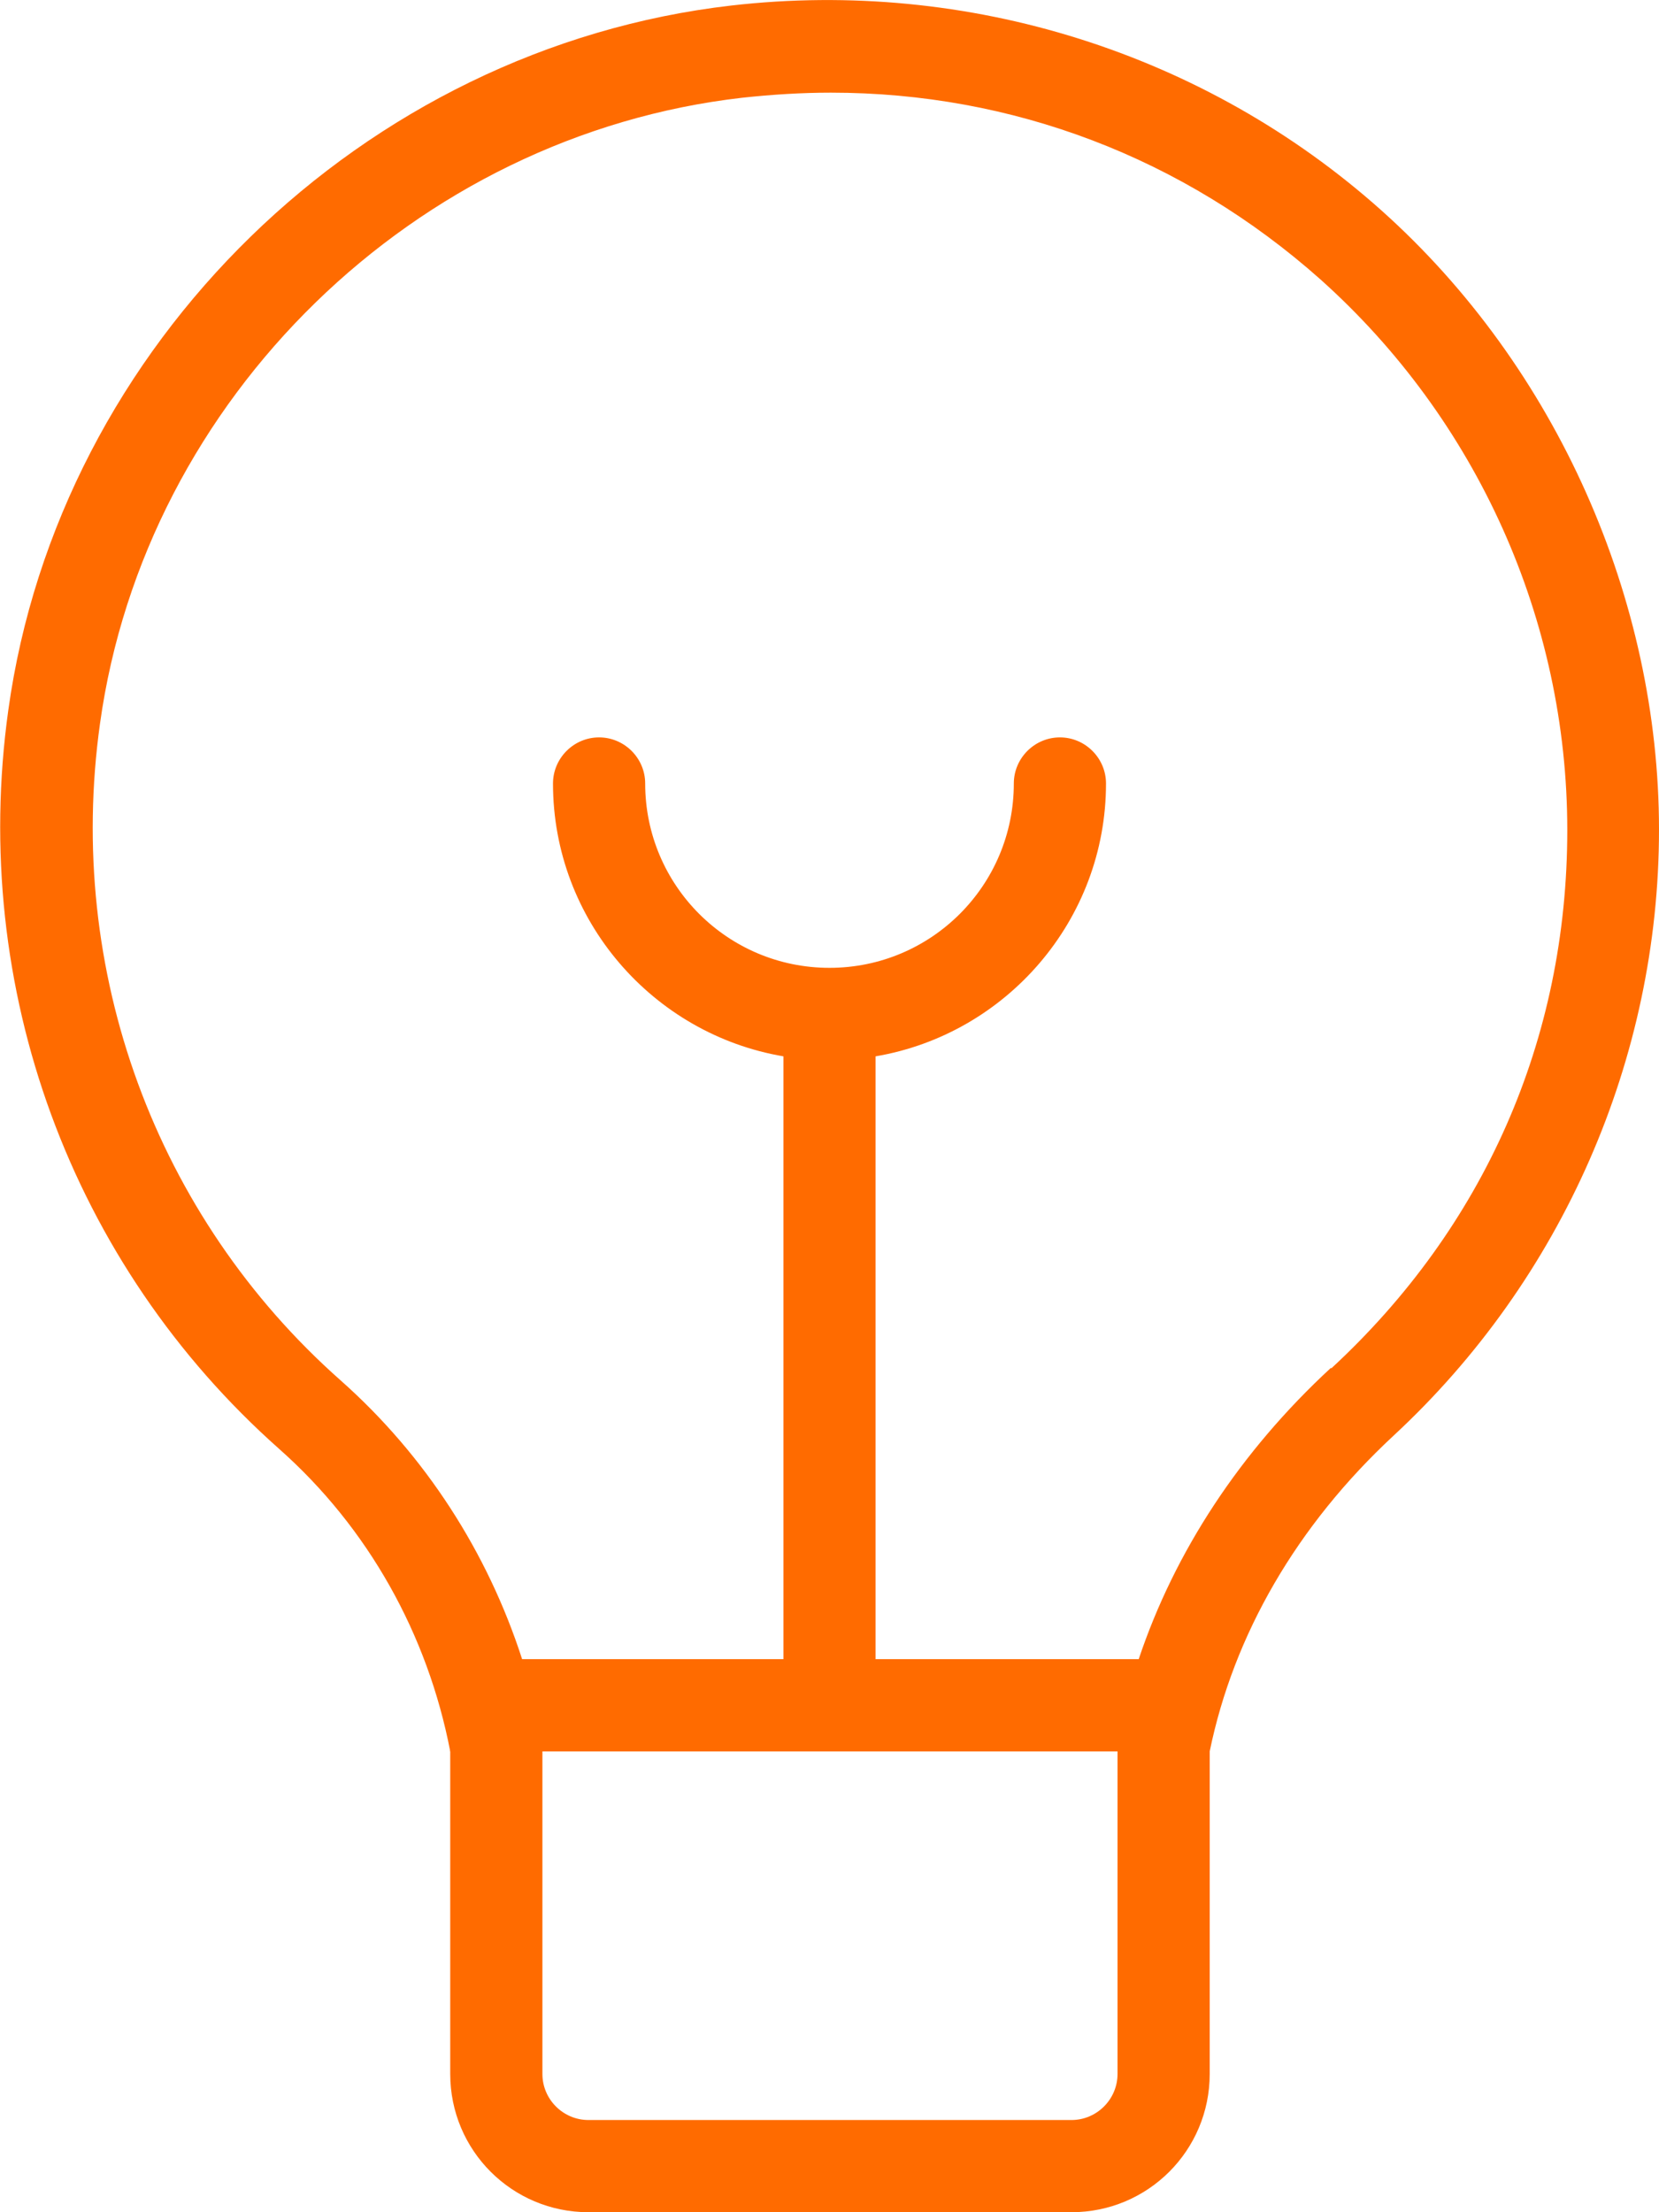
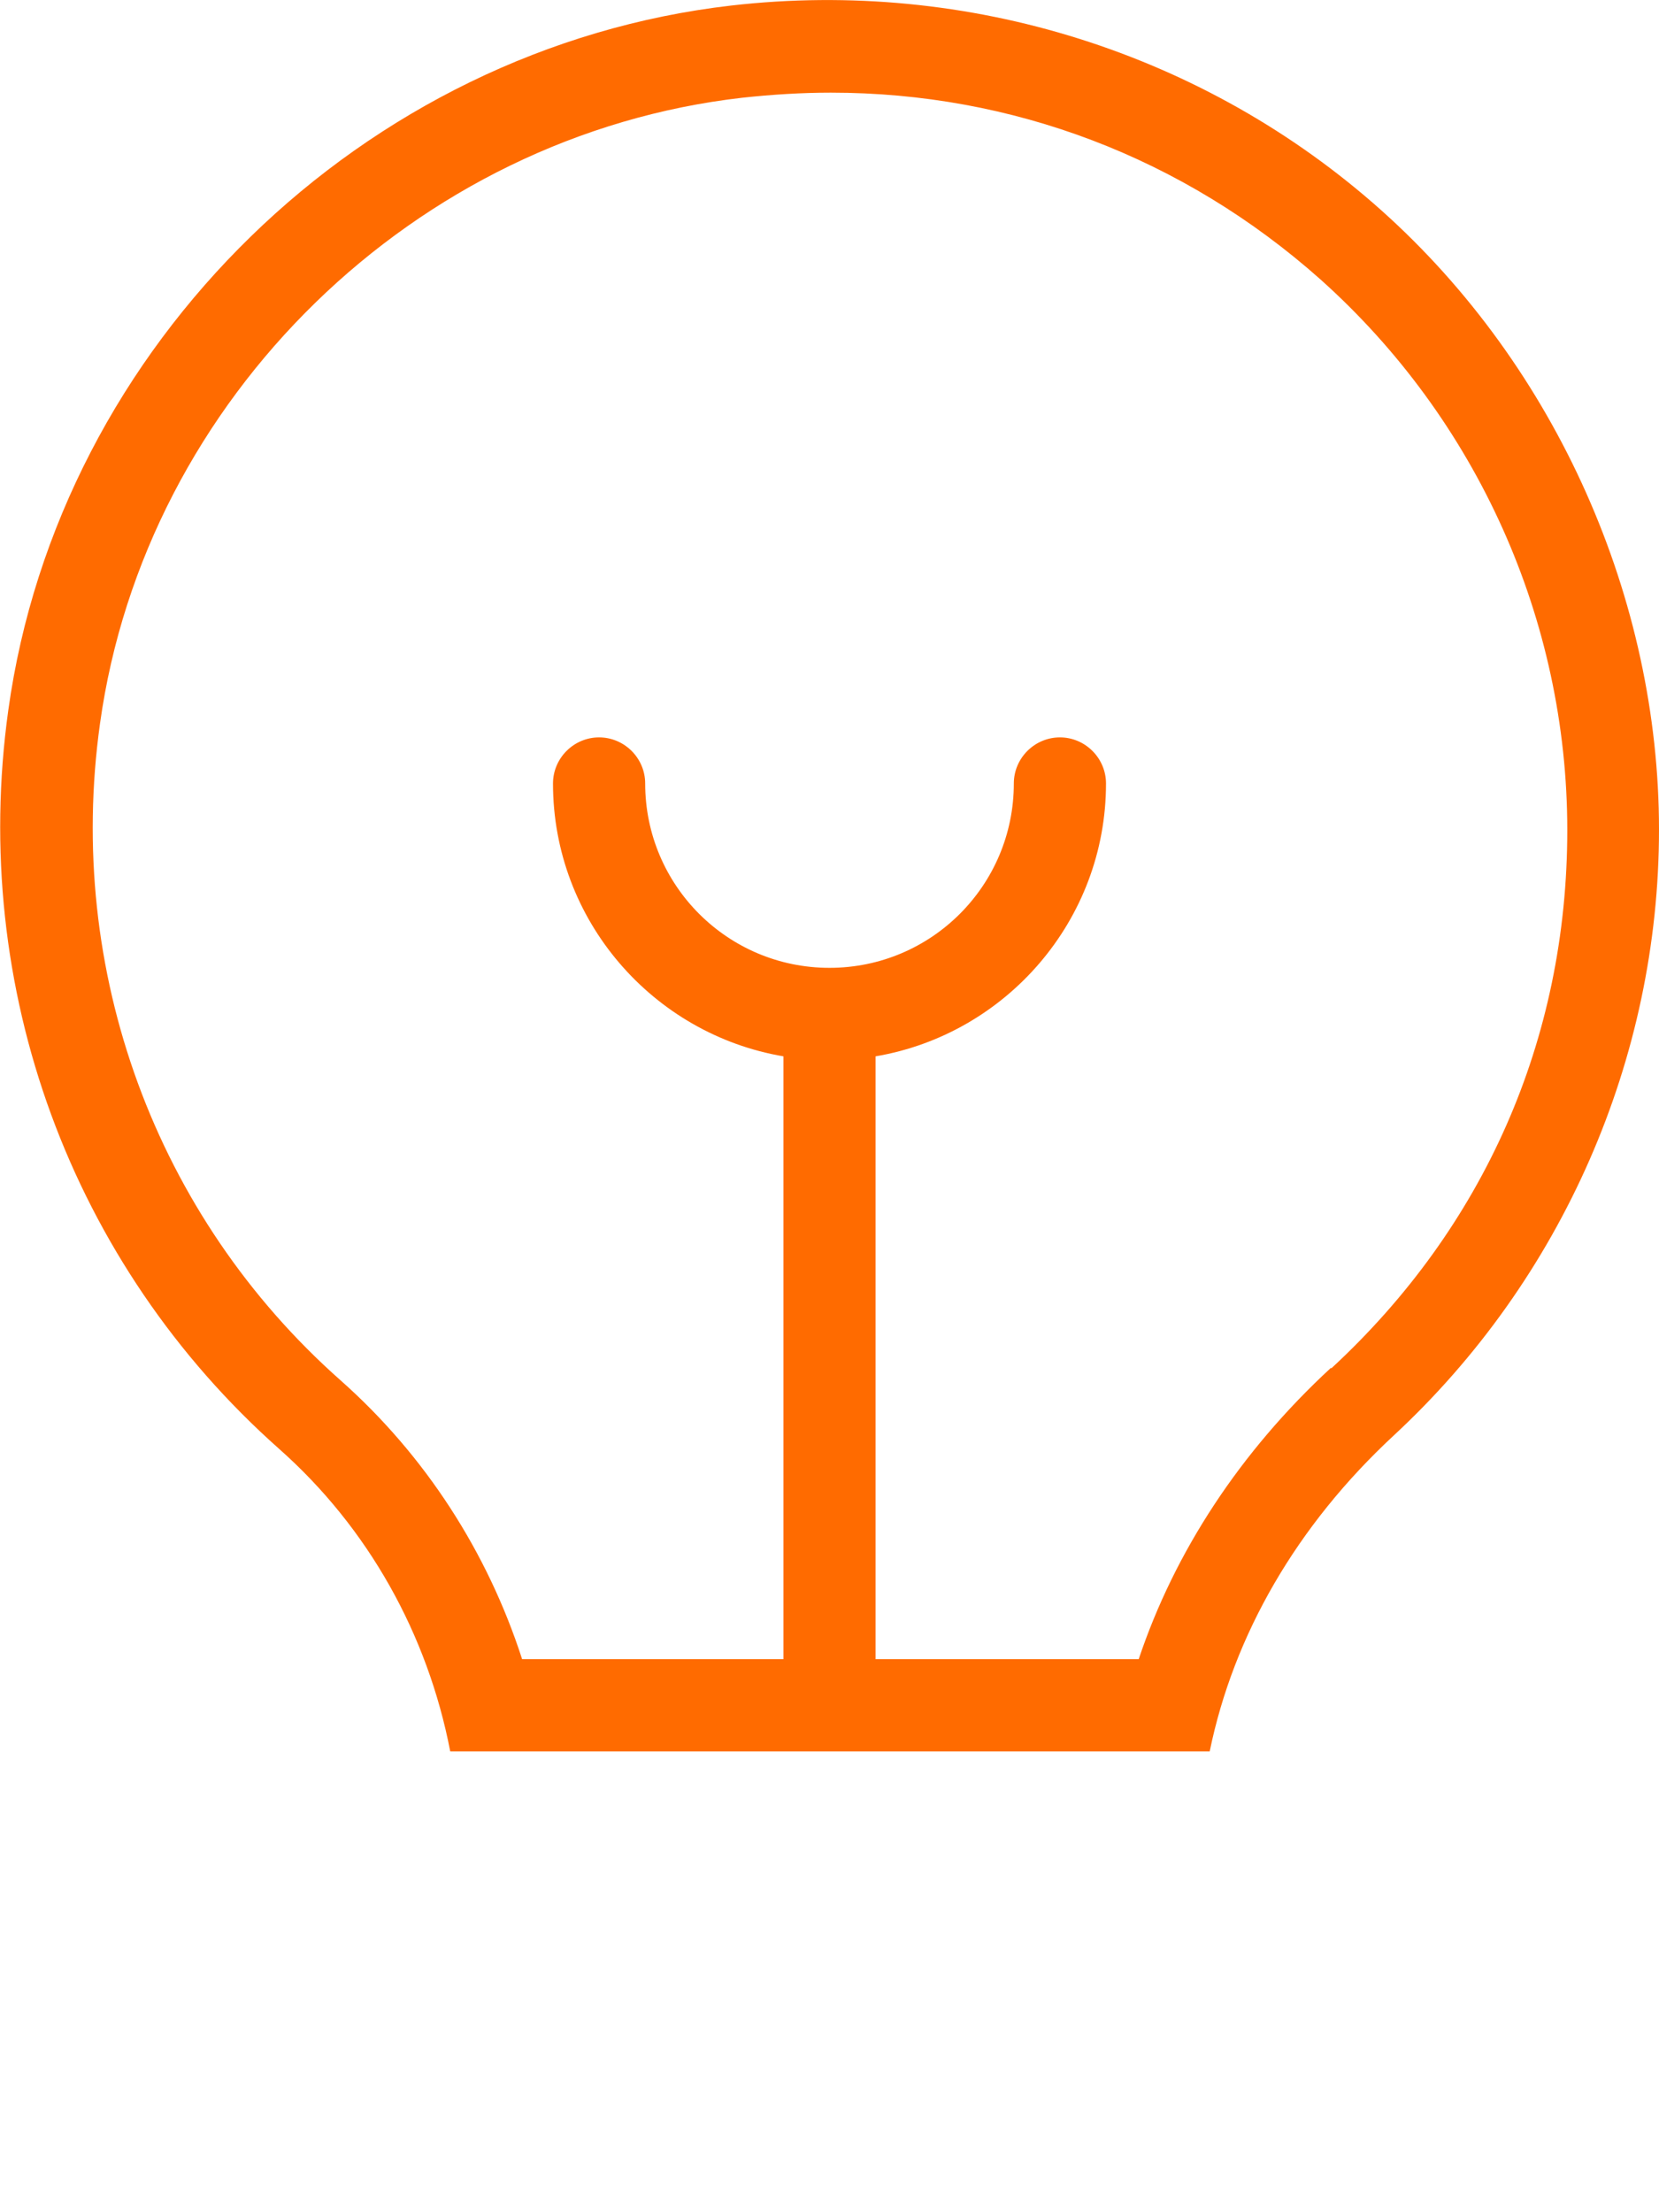
<svg xmlns="http://www.w3.org/2000/svg" width="39" height="52" viewBox="0 0 39 52" fill="none">
  <path d="M32.468 4.94C28.329 1.246 22.761 -0.509 17.192 0.13C8.537 1.127 1.387 8.093 0.195 16.694C-0.715 23.227 1.668 29.716 6.565 34.06C8.656 35.913 10.053 38.415 10.584 41.167H28.438C29.001 38.426 30.485 35.858 32.76 33.746C36.725 30.073 39 24.884 39 19.5C39 14.116 36.617 8.645 32.468 4.94ZM31.287 32.153C29.152 34.125 27.614 36.476 26.769 39H20.583V24.83C23.649 24.31 26 21.634 26 18.417C26 17.821 25.512 17.333 24.917 17.333C24.321 17.333 23.833 17.821 23.833 18.417C23.833 20.811 21.894 22.75 19.5 22.75C17.106 22.75 15.167 20.811 15.167 18.417C15.167 17.821 14.679 17.333 14.083 17.333C13.488 17.333 13 17.821 13 18.417C13 21.634 15.351 24.31 18.417 24.83V39H12.274C11.462 36.487 9.999 34.212 8.006 32.446C3.651 28.589 1.538 22.815 2.351 17.008C3.412 9.36 9.761 3.174 17.453 2.297C18.157 2.221 18.85 2.178 19.532 2.178C23.801 2.178 27.82 3.705 31.038 6.565C34.721 9.858 36.844 14.571 36.844 19.511C36.844 24.451 34.873 28.86 31.297 32.164L31.287 32.153Z" fill="#FF6B00" />
-   <path d="M26.271 41.167V48.75C26.271 49.346 25.783 49.833 25.188 49.833H13.834C13.238 49.833 12.751 49.346 12.751 48.75V41.167H26.271ZM28.438 39H10.584V48.75C10.584 50.548 12.036 52 13.834 52H25.188C26.986 52 28.438 50.548 28.438 48.75V39Z" fill="#FF6B00" />
</svg>